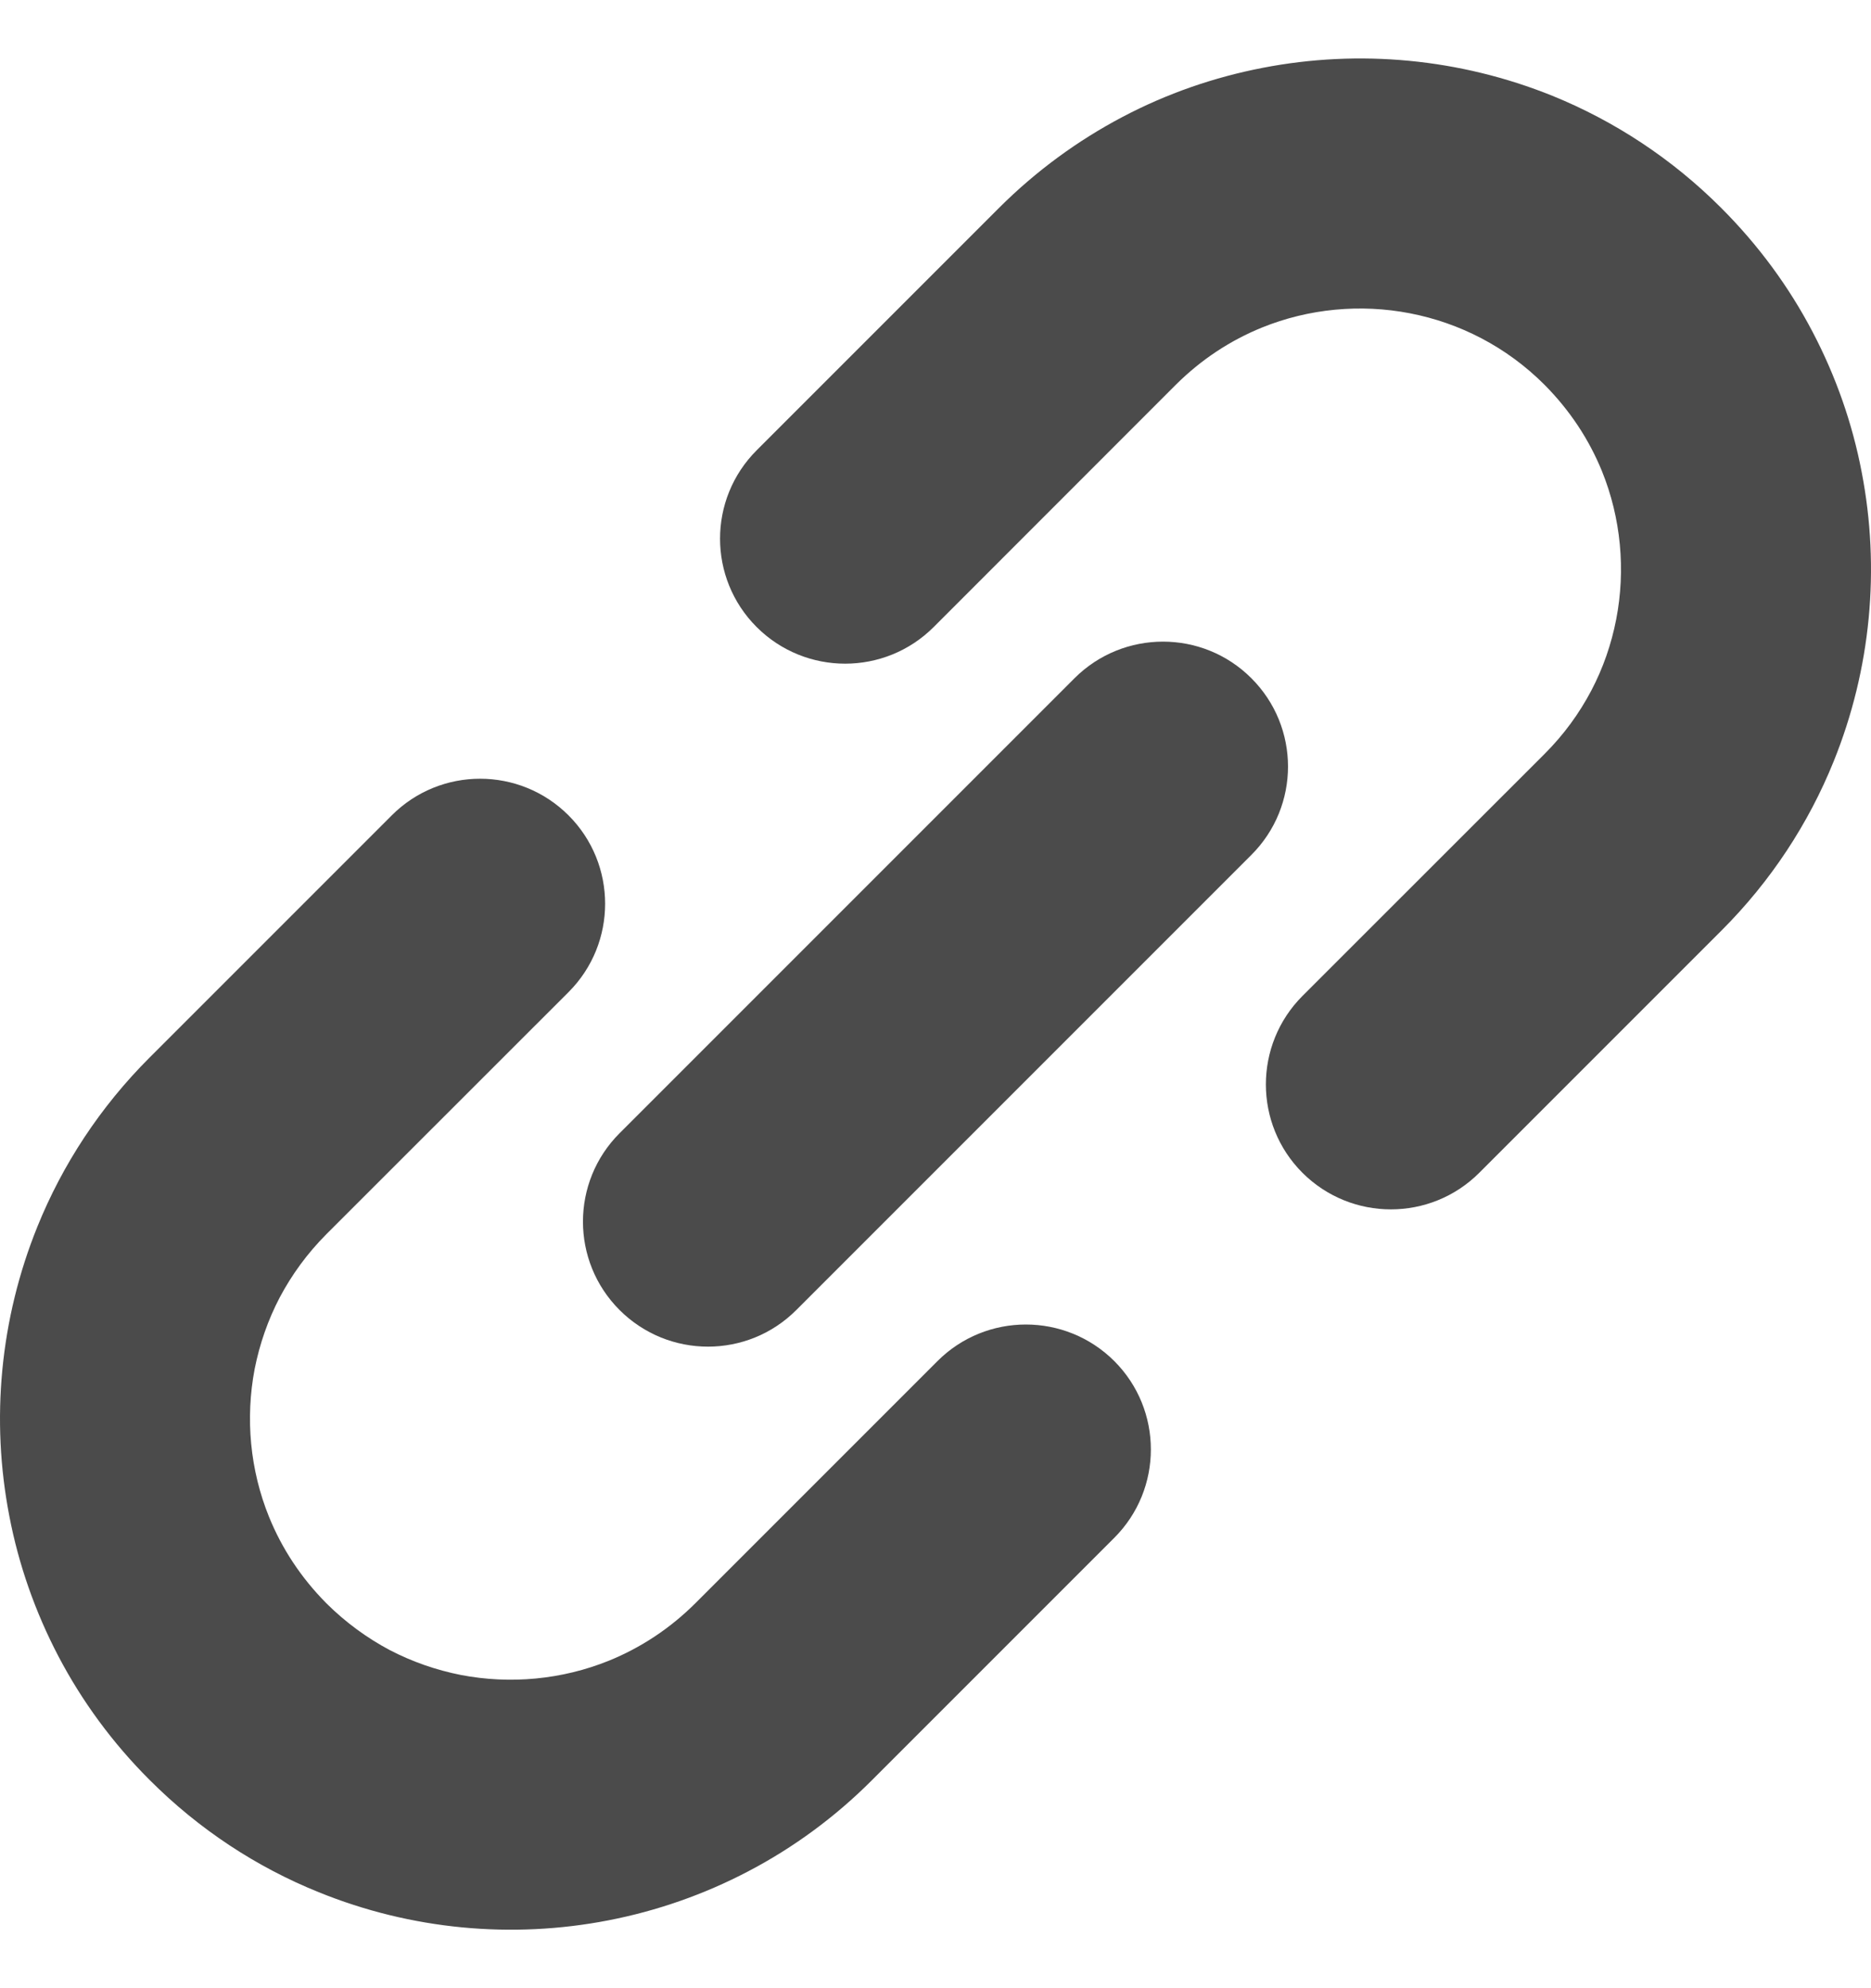
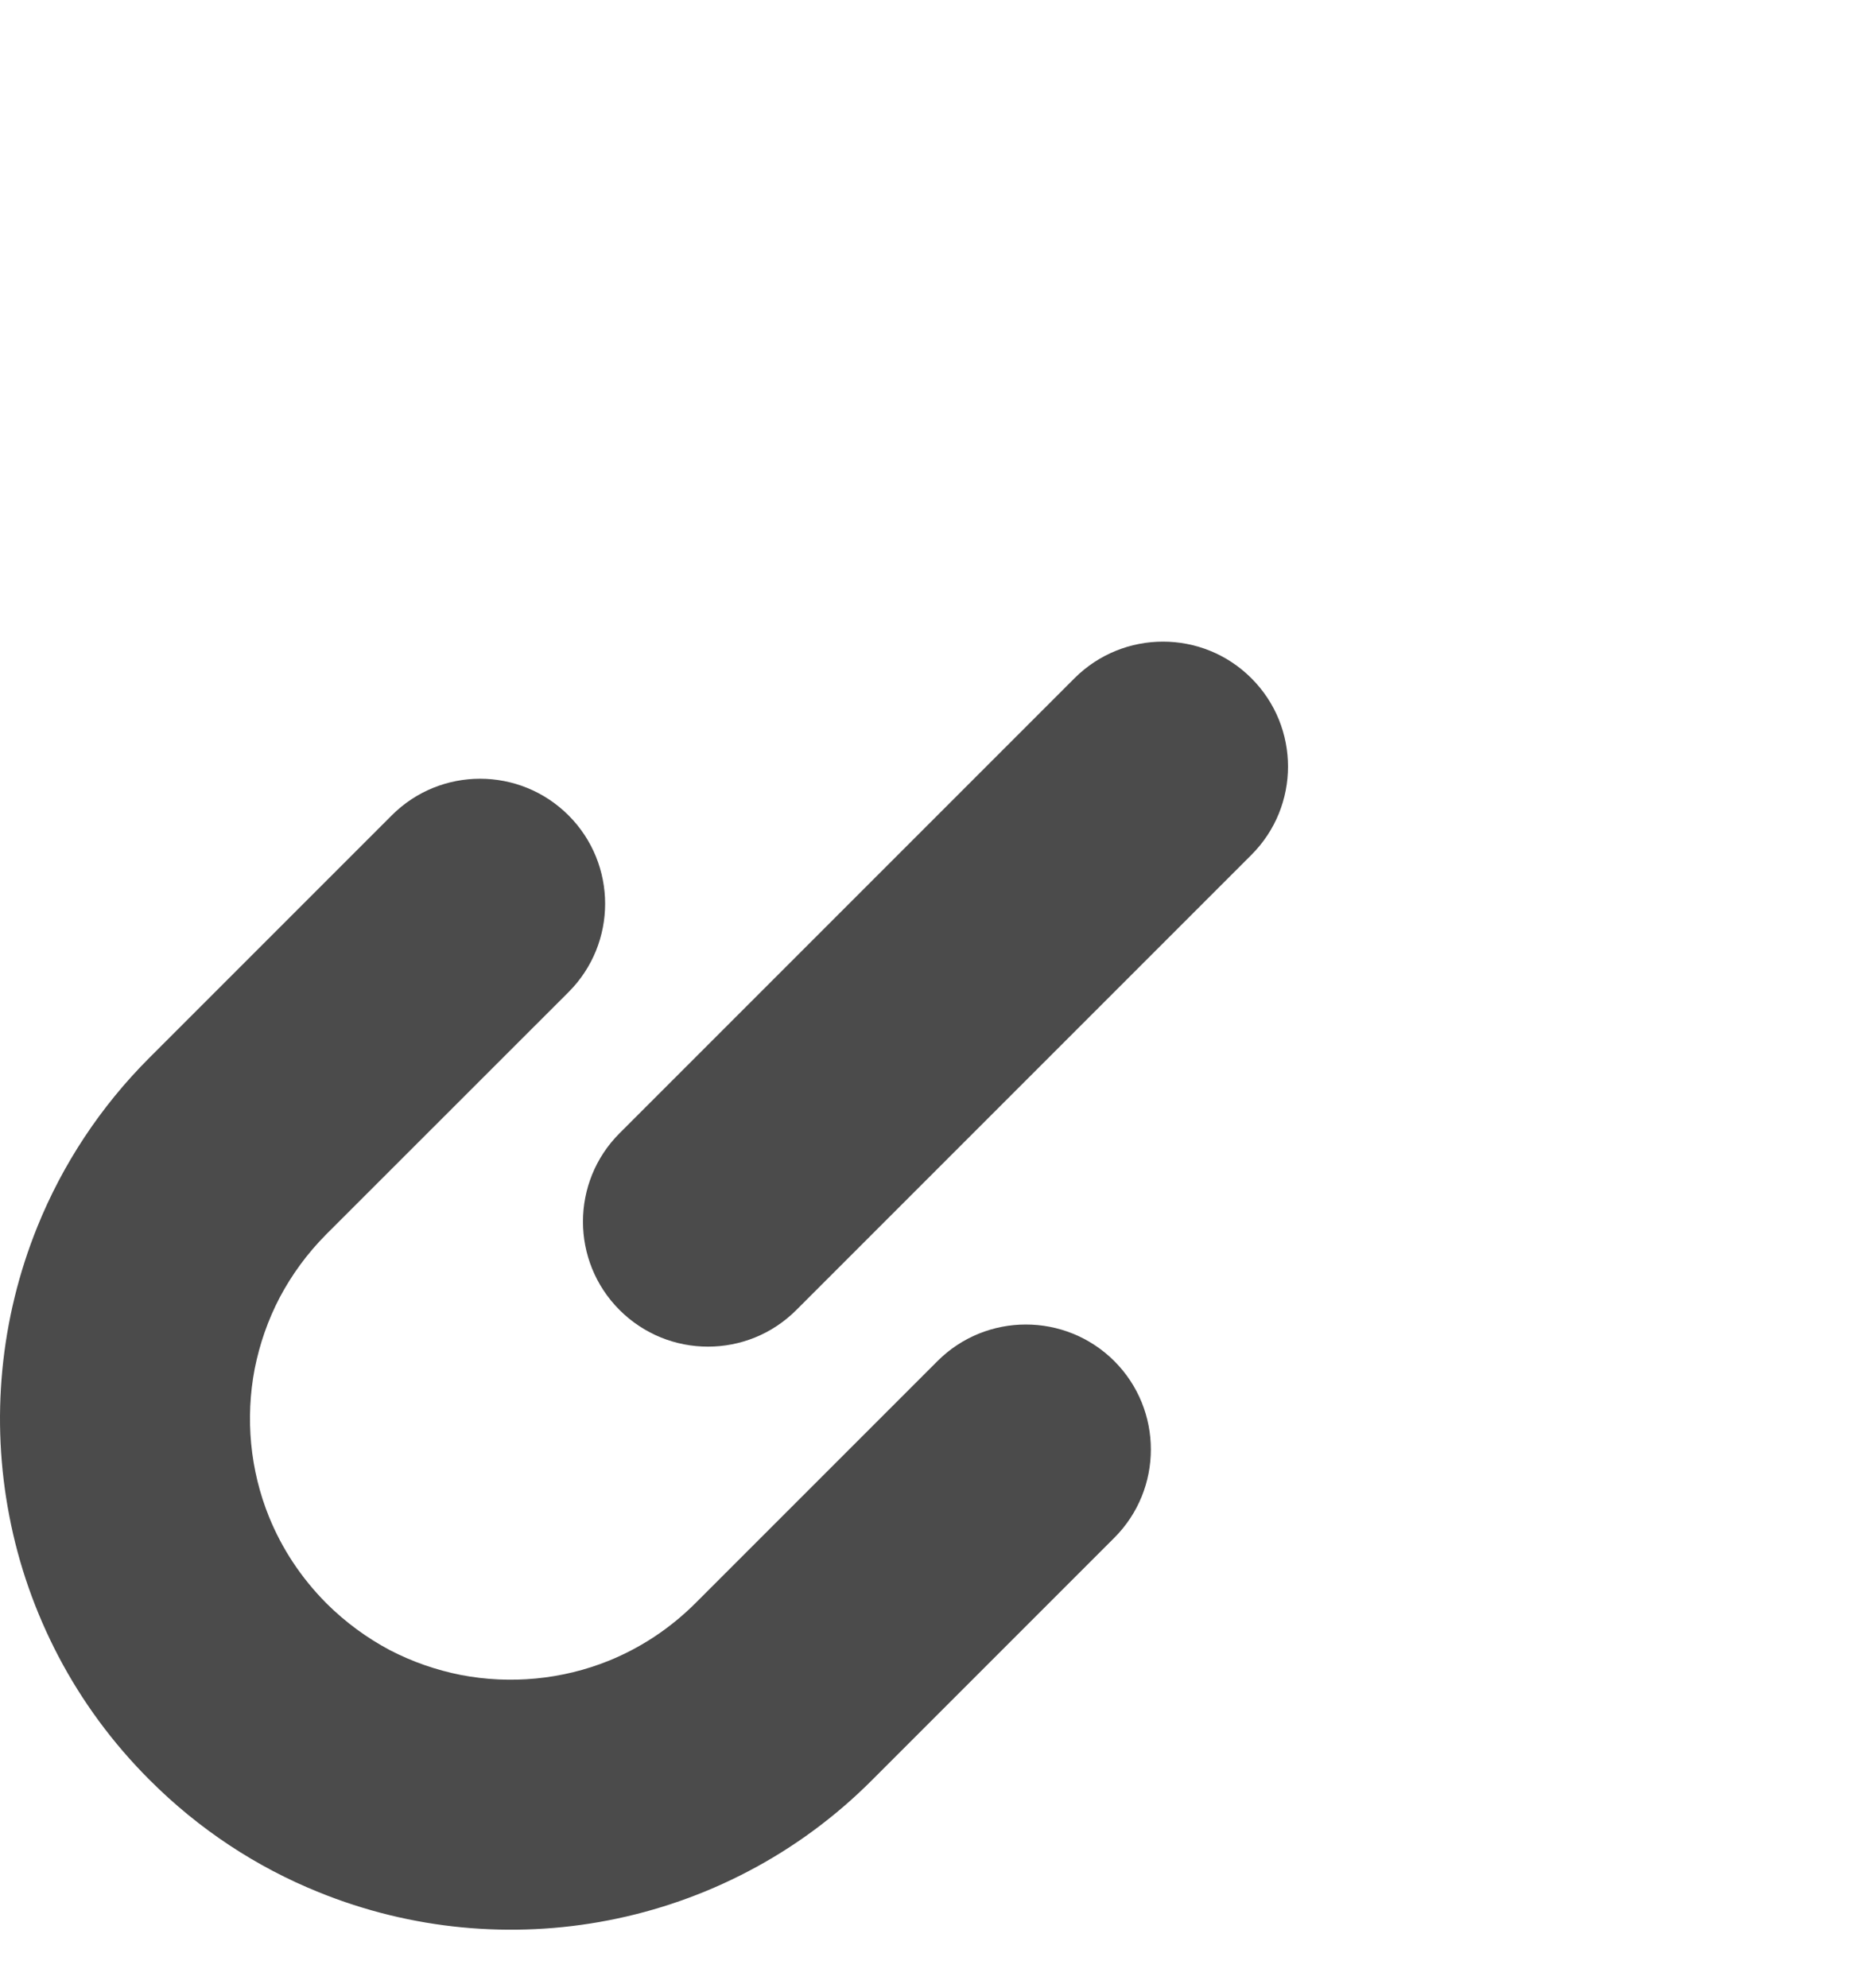
<svg xmlns="http://www.w3.org/2000/svg" width="16" height="17" viewBox="0 0 16 17" fill="none">
  <g clip-path="url(#clip0_62_247)">
-     <path d="M15.92 4.035C15.841 3.622 15.7 3.218 15.5 2.837C15.3 2.455 15.039 2.098 14.72 1.779C14.297 1.355 13.802 1.033 13.275 0.819C12.484 0.5 11.624 0.42 10.798 0.58C10.384 0.66 9.98 0.799 9.599 1C9.219 1.2 8.86 1.461 8.542 1.779L6.471 3.85C6.053 4.267 6.053 4.945 6.471 5.362C6.889 5.779 7.566 5.779 7.984 5.362L10.054 3.291C10.274 3.072 10.523 2.91 10.791 2.801C11.193 2.638 11.636 2.597 12.058 2.679C12.269 2.72 12.475 2.791 12.669 2.893C12.862 2.994 13.044 3.126 13.209 3.291C13.428 3.512 13.59 3.761 13.699 4.028C13.862 4.43 13.903 4.874 13.821 5.296C13.78 5.507 13.709 5.713 13.608 5.905C13.505 6.1 13.374 6.281 13.209 6.446L11.138 8.516C10.721 8.934 10.721 9.611 11.138 10.028C11.556 10.445 12.233 10.445 12.65 10.028L14.72 7.958C15.145 7.534 15.467 7.039 15.68 6.512C16 5.721 16.08 4.861 15.92 4.035Z" fill="#4B4B4B" />
    <path d="M8.017 11.638L5.946 13.709C5.726 13.928 5.476 14.09 5.209 14.199C4.807 14.362 4.364 14.403 3.942 14.322C3.73 14.28 3.525 14.209 3.331 14.108C3.138 14.005 2.956 13.873 2.791 13.709C2.572 13.488 2.41 13.239 2.301 12.971C2.138 12.57 2.097 12.127 2.178 11.704C2.22 11.493 2.291 11.287 2.392 11.094C2.495 10.9 2.626 10.719 2.791 10.553L4.862 8.483C5.279 8.066 5.279 7.389 4.862 6.972C4.444 6.554 3.767 6.554 3.35 6.972L1.28 9.042C0.855 9.466 0.533 9.961 0.32 10.488C-0 11.278 -0.08 12.14 0.08 12.964C0.159 13.377 0.3 13.781 0.5 14.163C0.7 14.544 0.961 14.902 1.28 15.22C1.704 15.645 2.199 15.967 2.725 16.179C3.515 16.5 4.377 16.58 5.202 16.42C5.615 16.34 6.019 16.2 6.4 16C6.782 15.8 7.14 15.539 7.458 15.22L9.529 13.149C9.946 12.732 9.946 12.055 9.529 11.638C9.111 11.221 8.434 11.221 8.017 11.638Z" fill="#4B4B4B" />
    <path d="M10.701 5.799C10.284 5.382 9.607 5.382 9.189 5.799L5.298 9.69C4.881 10.107 4.881 10.784 5.298 11.201C5.716 11.619 6.393 11.619 6.81 11.201L10.701 7.31C11.119 6.893 11.119 6.216 10.701 5.799Z" fill="#4B4B4B" />
  </g>
  <defs>
    <clipPath id="clip0_62_247">
      <rect width="16" height="16" fill="white" transform="translate(0 0.5)" />
    </clipPath>
  </defs>
</svg>